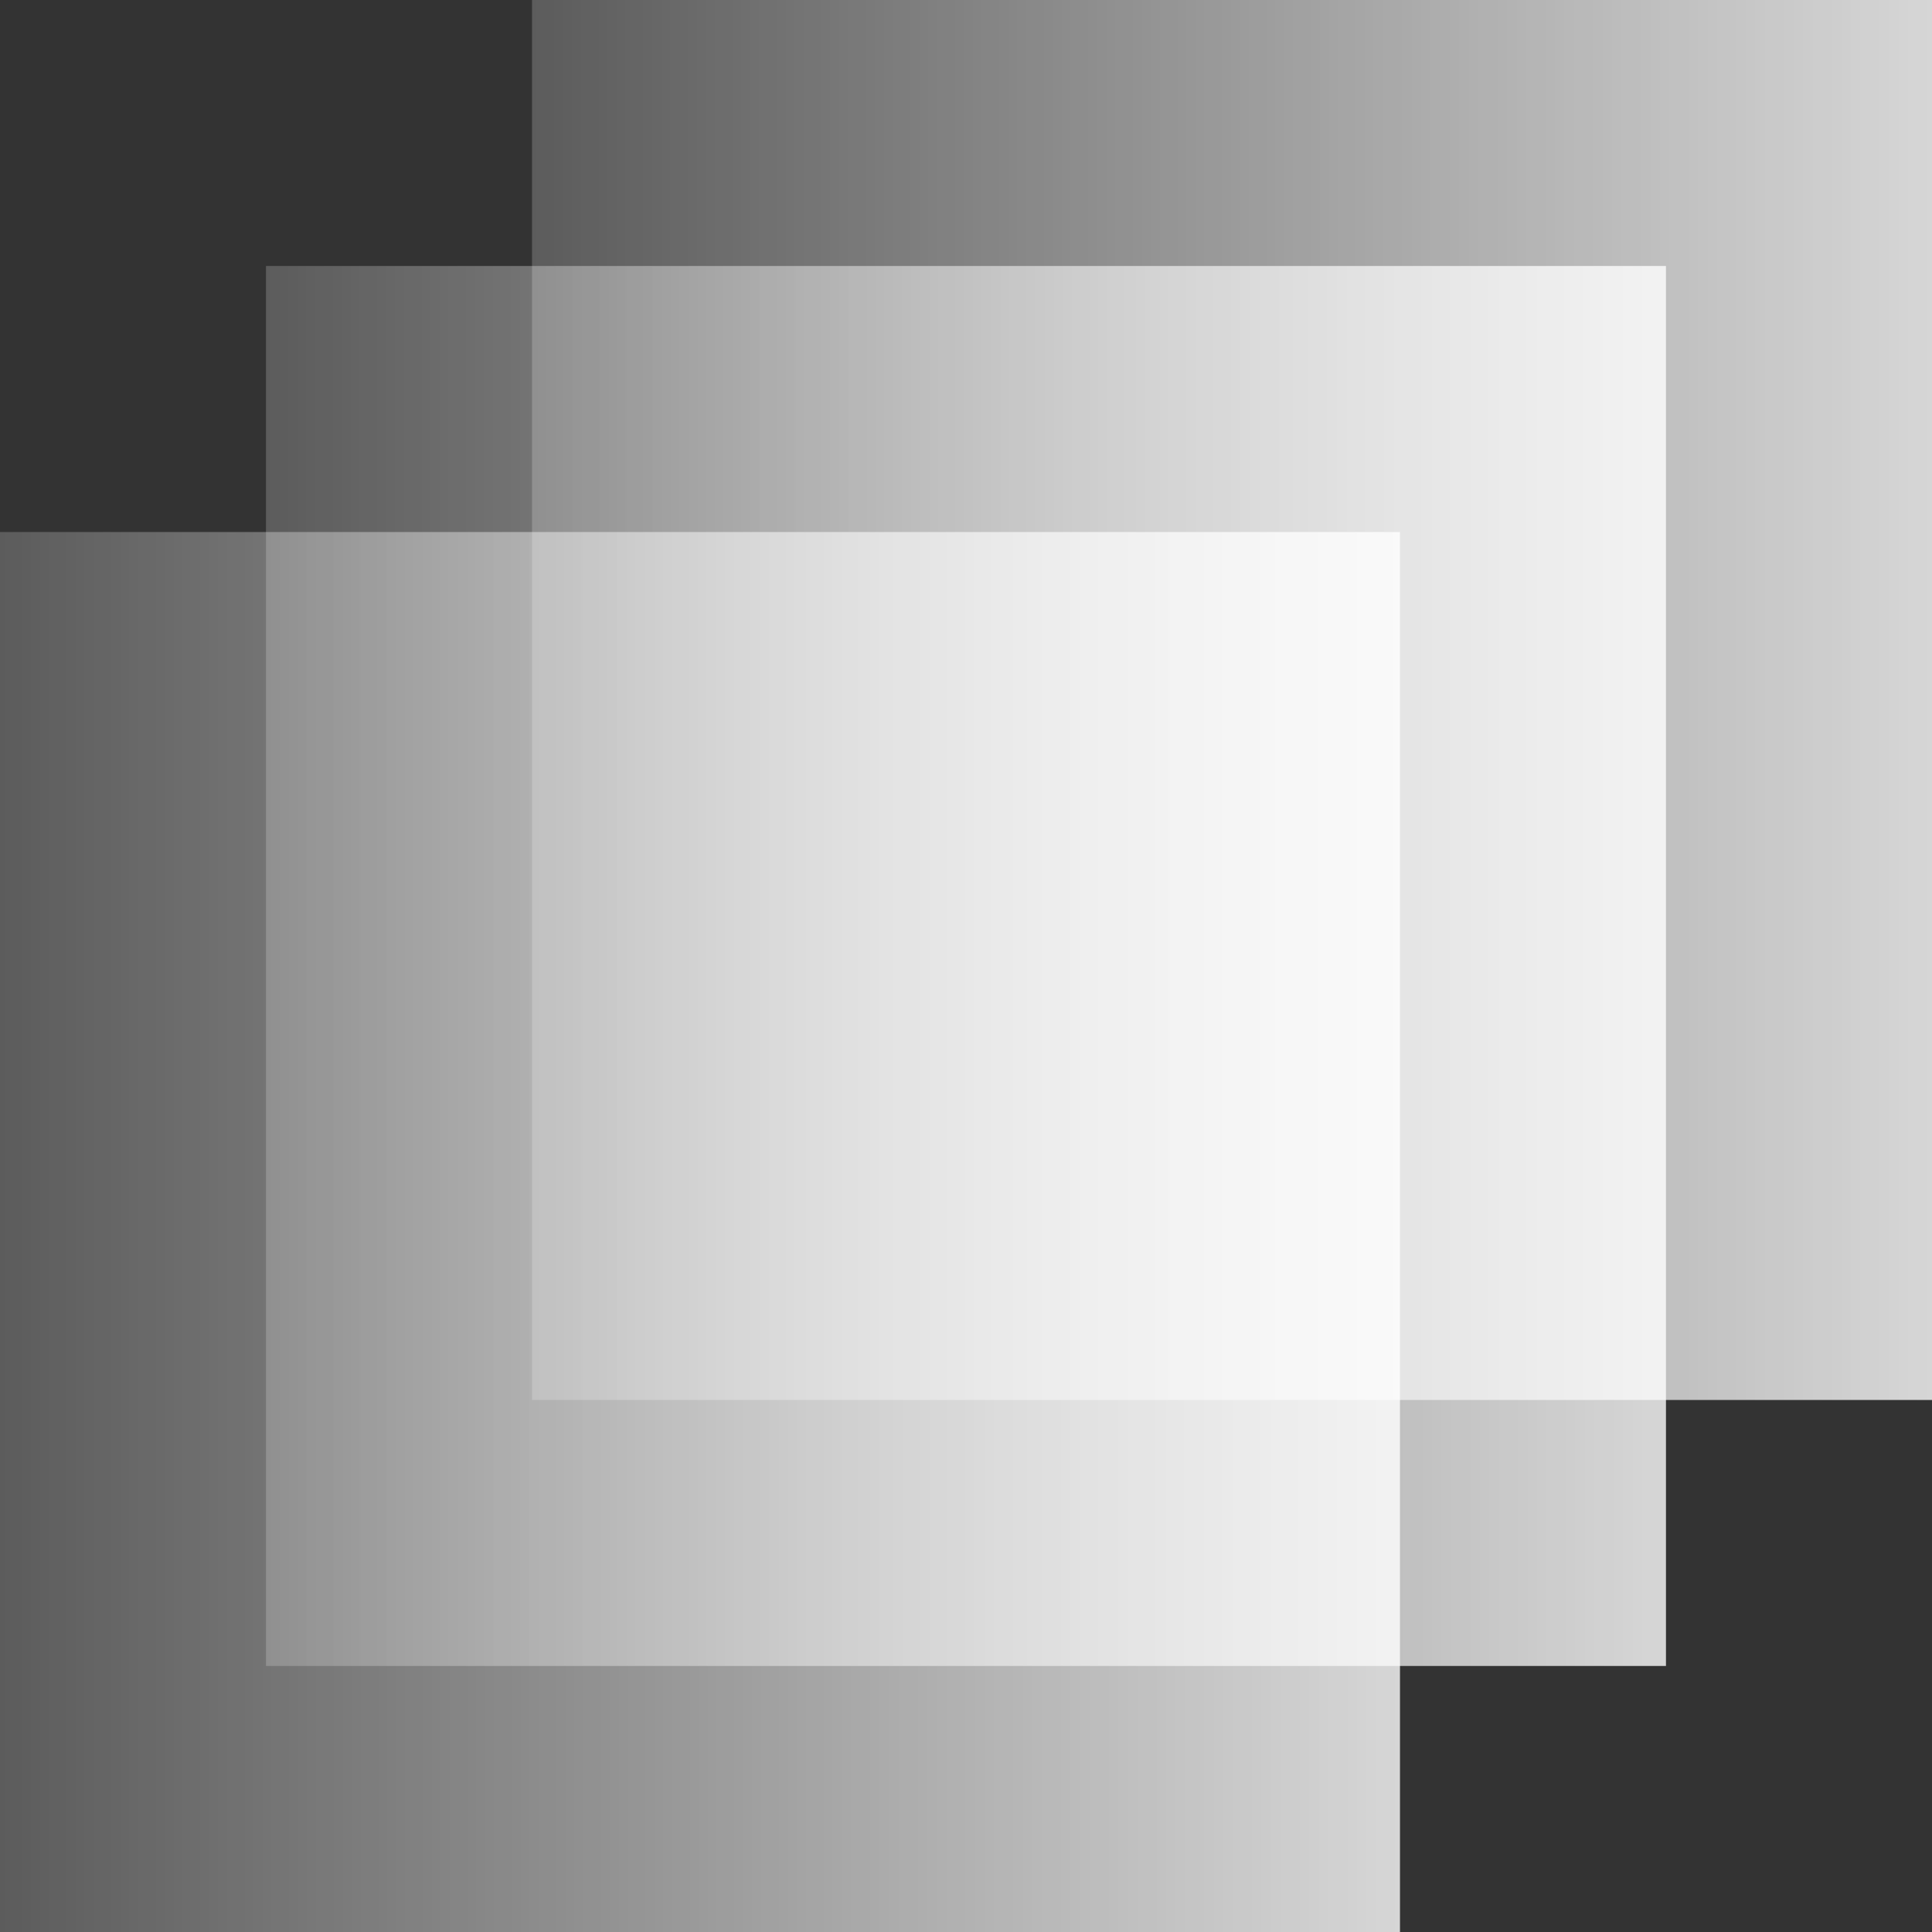
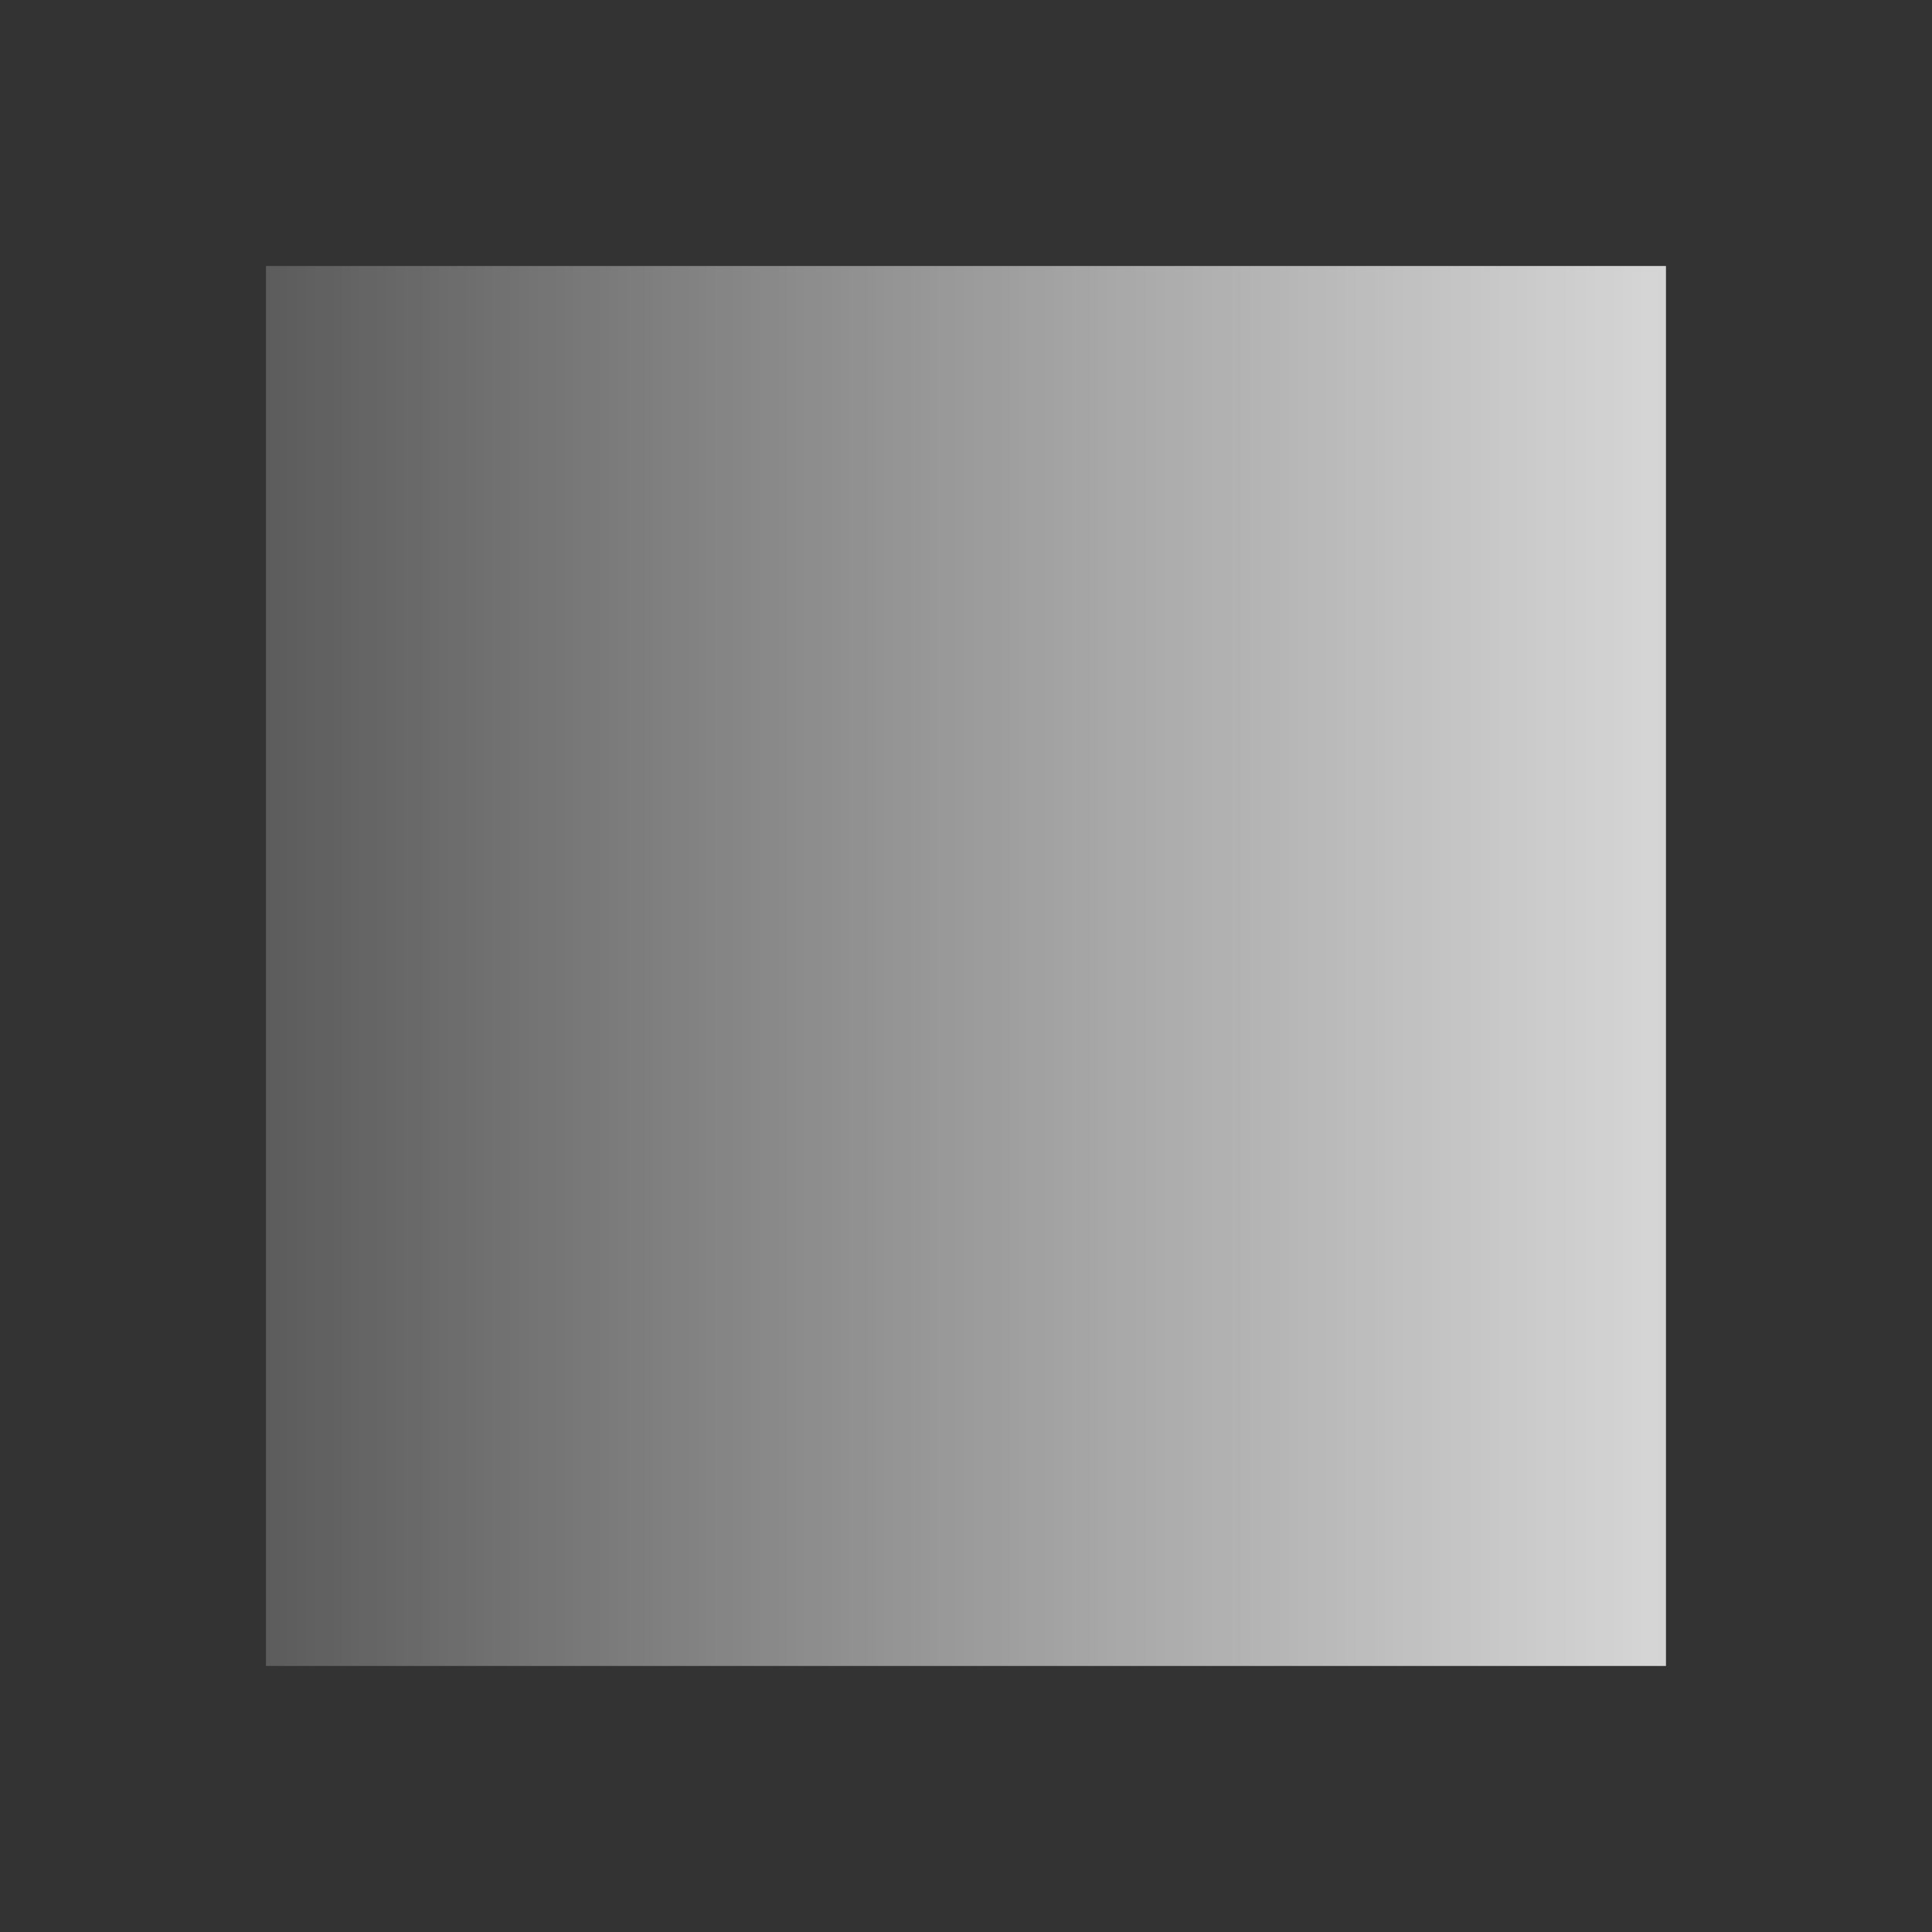
<svg xmlns="http://www.w3.org/2000/svg" xmlns:xlink="http://www.w3.org/1999/xlink" id="Layer_1" data-name="Layer 1" viewBox="0 0 400 400">
  <rect x="0" y="0" width="400" height="400" fill="#333333" stroke="none" />
  <defs>
    <style>
      .cls-1 {
        fill: url(#linear-gradient);
      }

      .cls-1, .cls-2, .cls-3 {
        stroke-width: 0px;
      }

      .cls-2 {
        fill: url(#linear-gradient-2);
      }

      .cls-3 {
        fill: url(#linear-gradient-3);
      }
    </style>
    <linearGradient id="linear-gradient" x1="0" y1="255.07" x2="289.85" y2="255.07" gradientUnits="userSpaceOnUse">
      <stop offset="0" stop-color="#fff" stop-opacity=".2" />
      <stop offset=".6" stop-color="#fff" stop-opacity=".57" />
      <stop offset="1" stop-color="#fff" stop-opacity=".8" />
    </linearGradient>
    <linearGradient id="linear-gradient-2" x1="55.07" y1="200" x2="344.93" y2="200" xlink:href="#linear-gradient" />
    <linearGradient id="linear-gradient-3" x1="110.15" y1="144.93" x2="400" y2="144.93" xlink:href="#linear-gradient" />
  </defs>
-   <rect class="cls-1" y="110.15" width="289.85" height="289.85" />
  <rect class="cls-2" x="55.07" y="55.07" width="289.85" height="289.85" />
-   <rect class="cls-3" x="110.15" width="289.85" height="289.85" />
</svg>